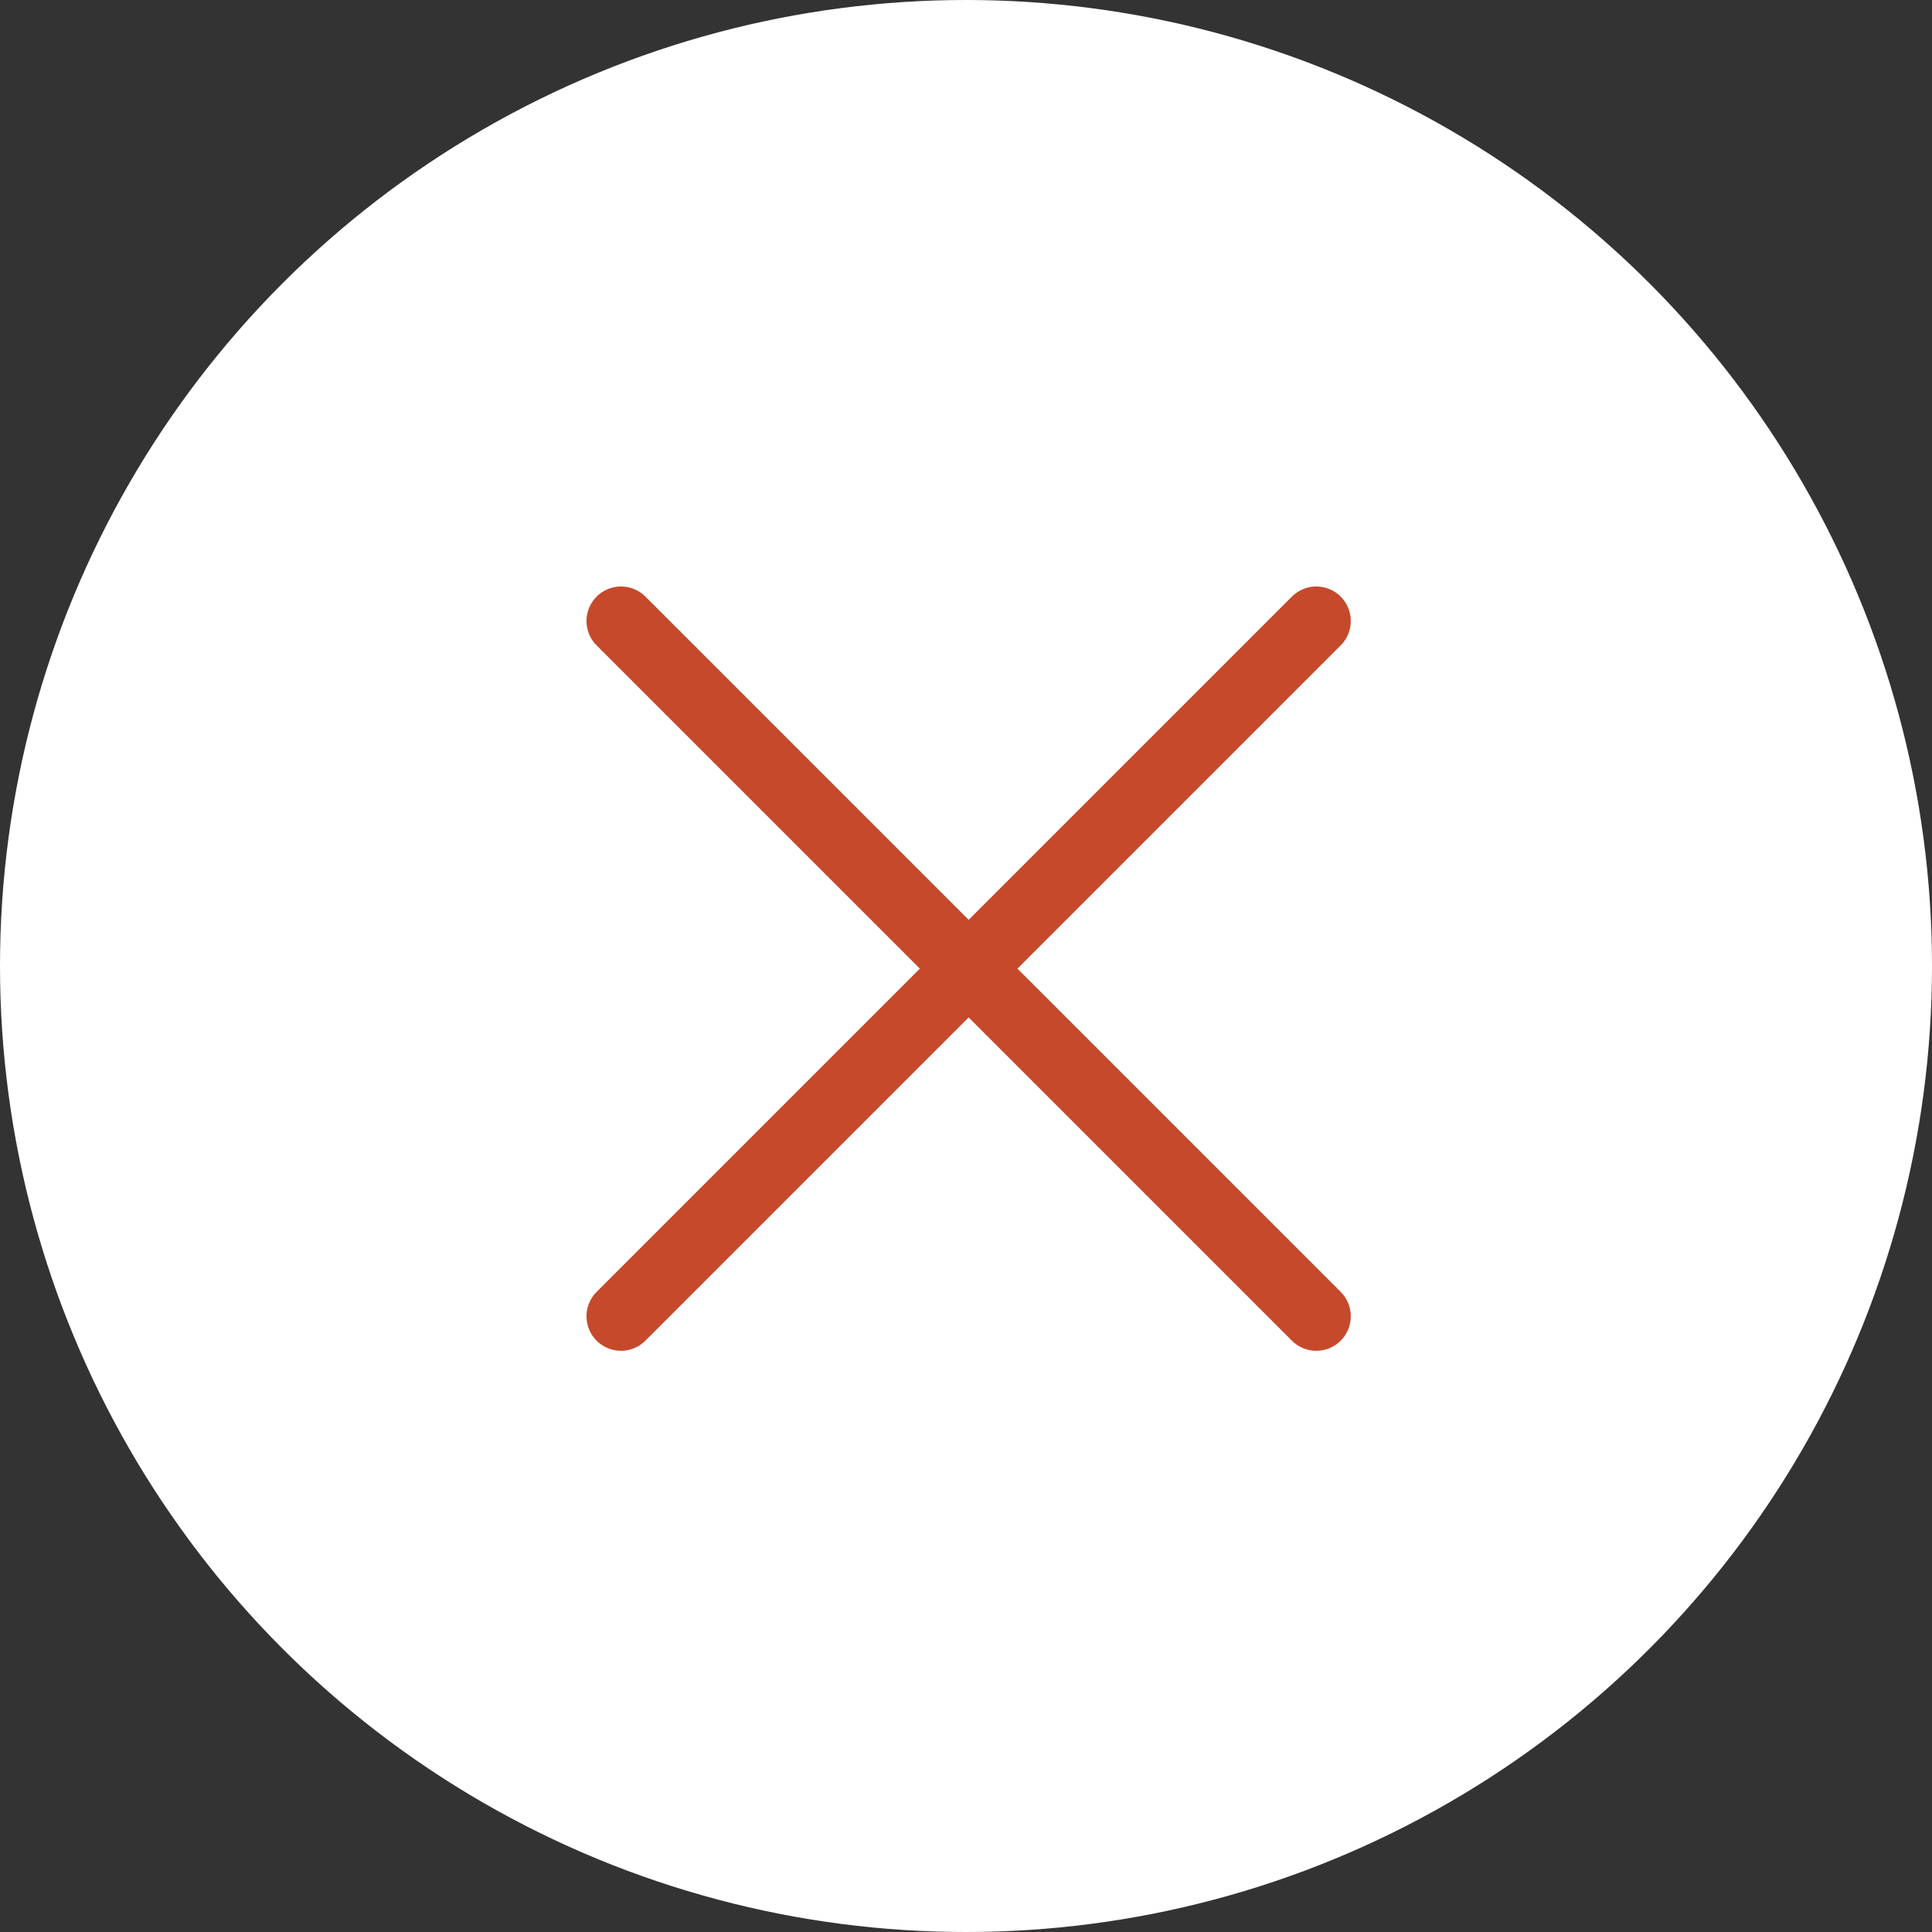
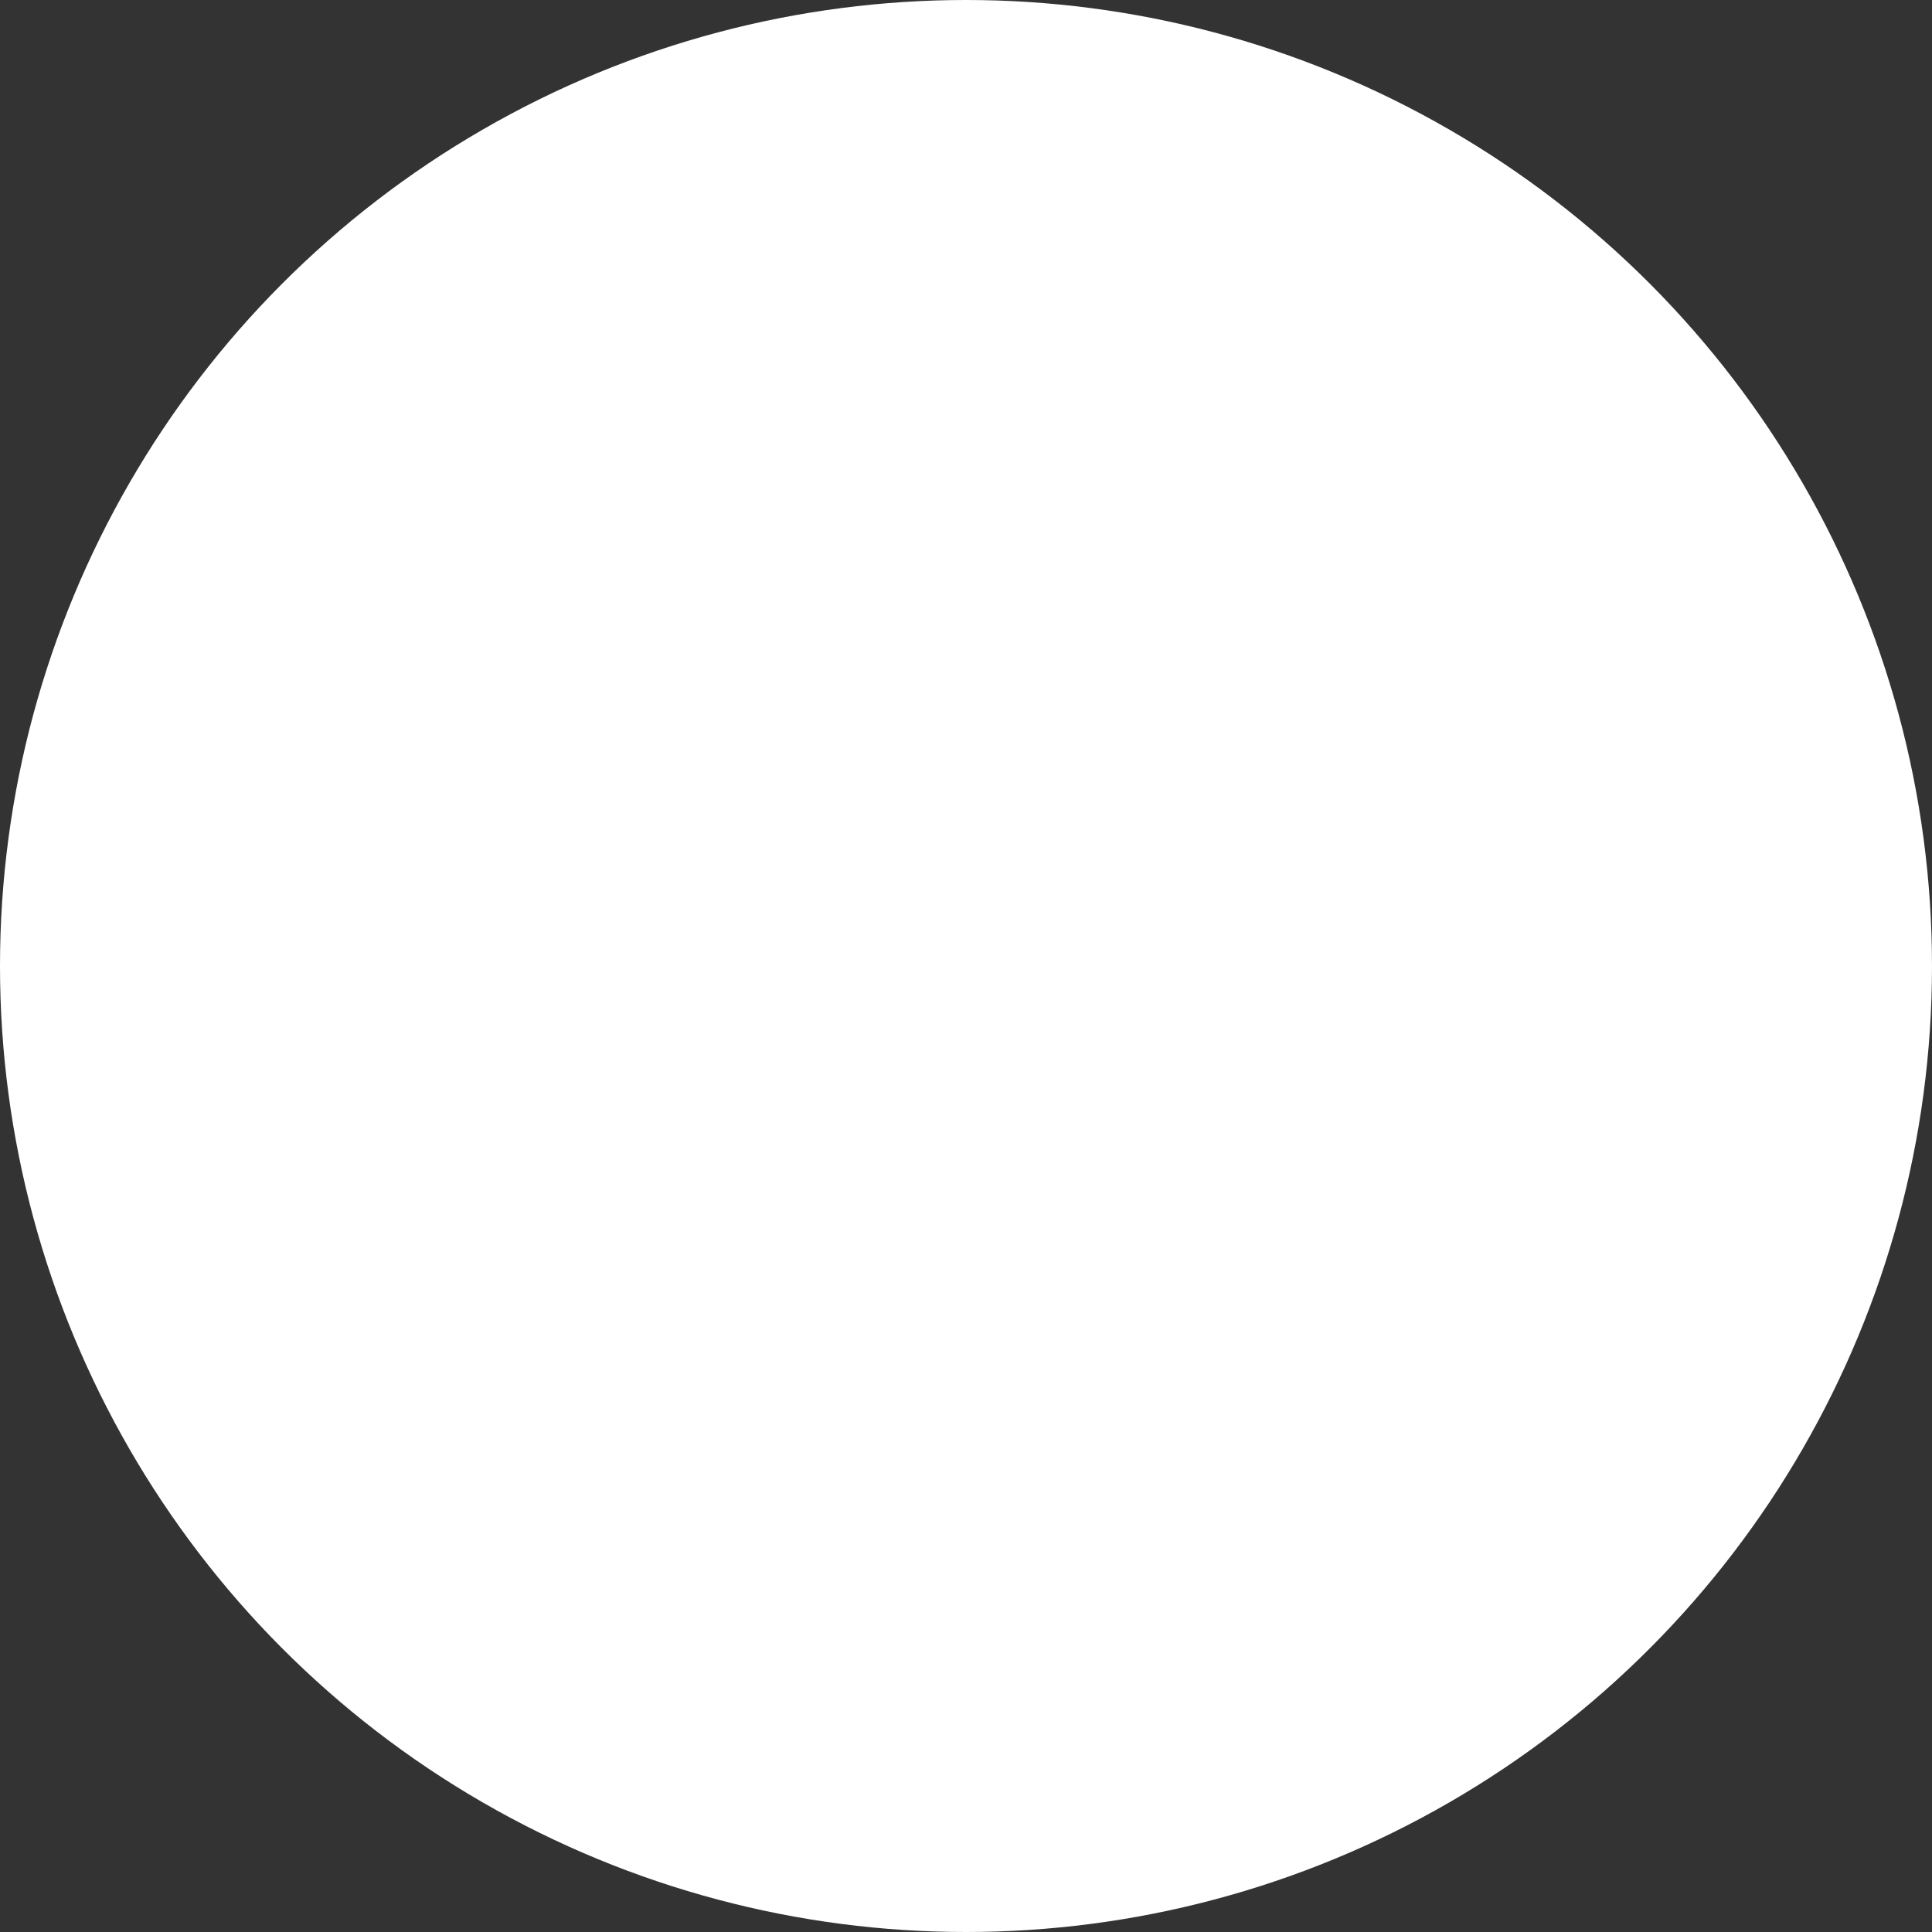
<svg xmlns="http://www.w3.org/2000/svg" width="56" height="56" viewBox="0 0 56 56" fill="none">
  <rect x="0" y="0" width="56" height="56" fill="#333333" stroke="none" />
  <circle cx="28" cy="28" r="28" fill="white" />
-   <path d="M18 18L38.153 38.153M38.153 18L18 38.153" stroke="#C6492B" stroke-width="2" stroke-linecap="round" />
</svg>